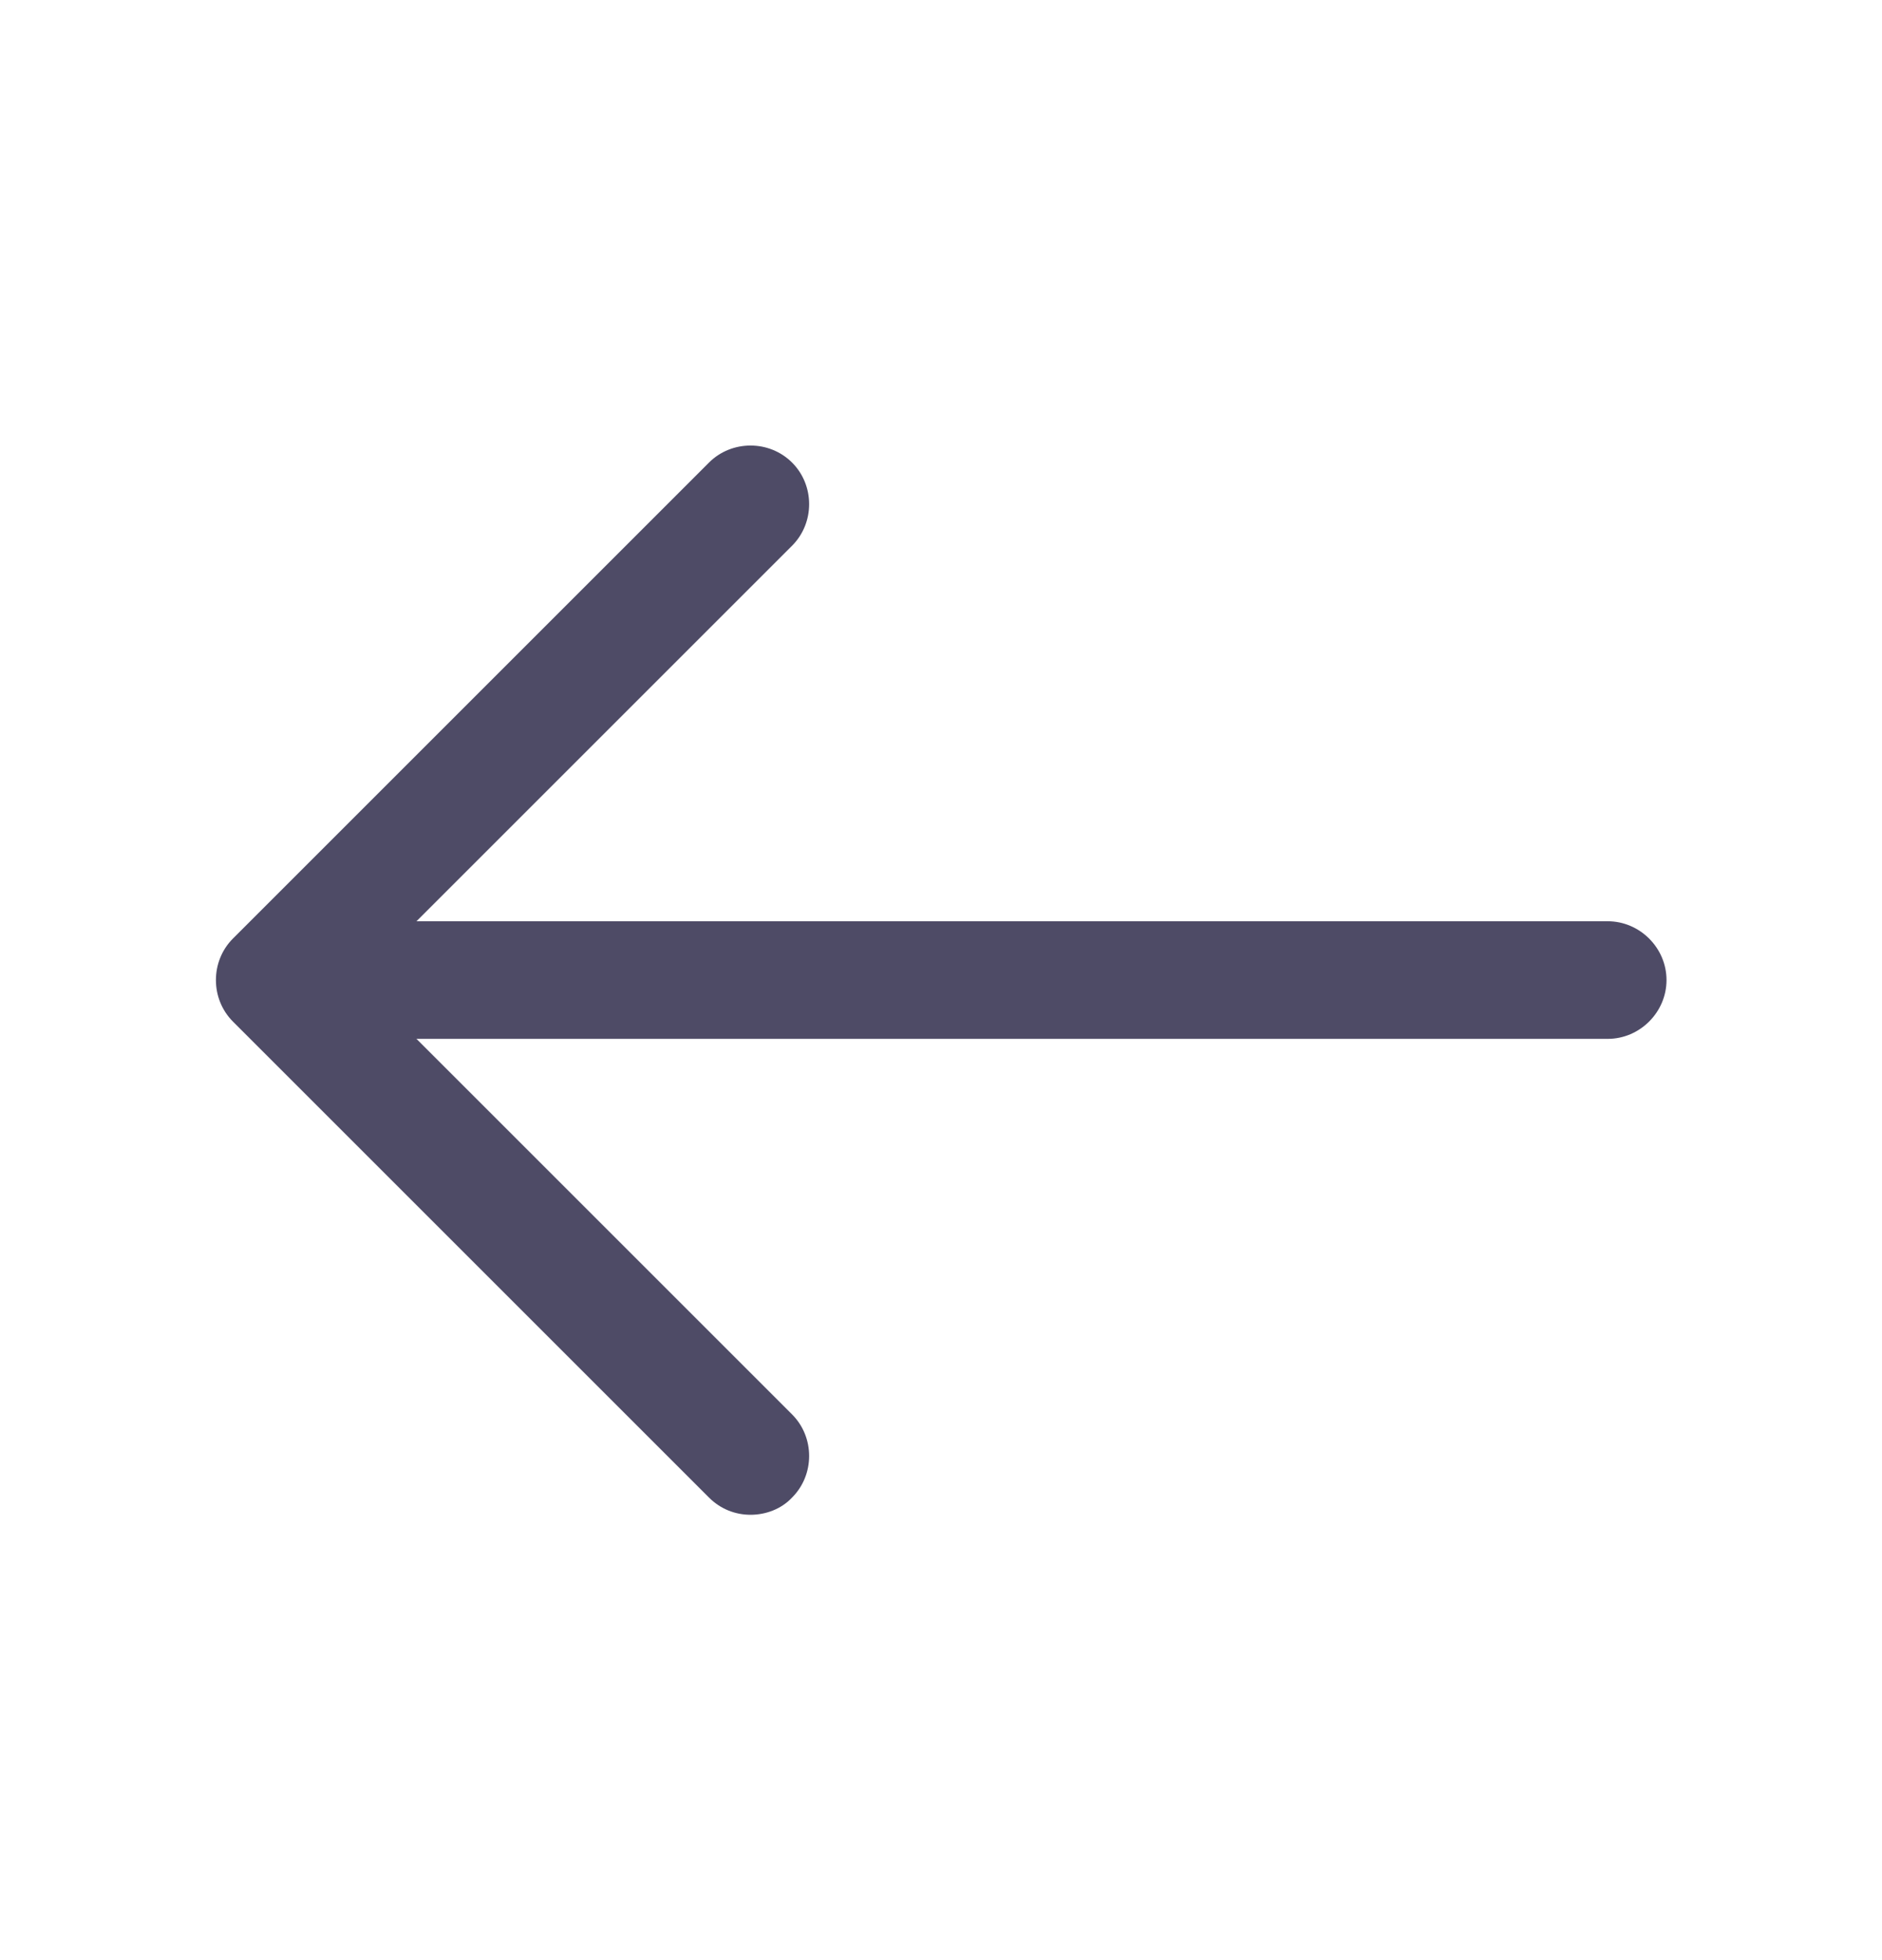
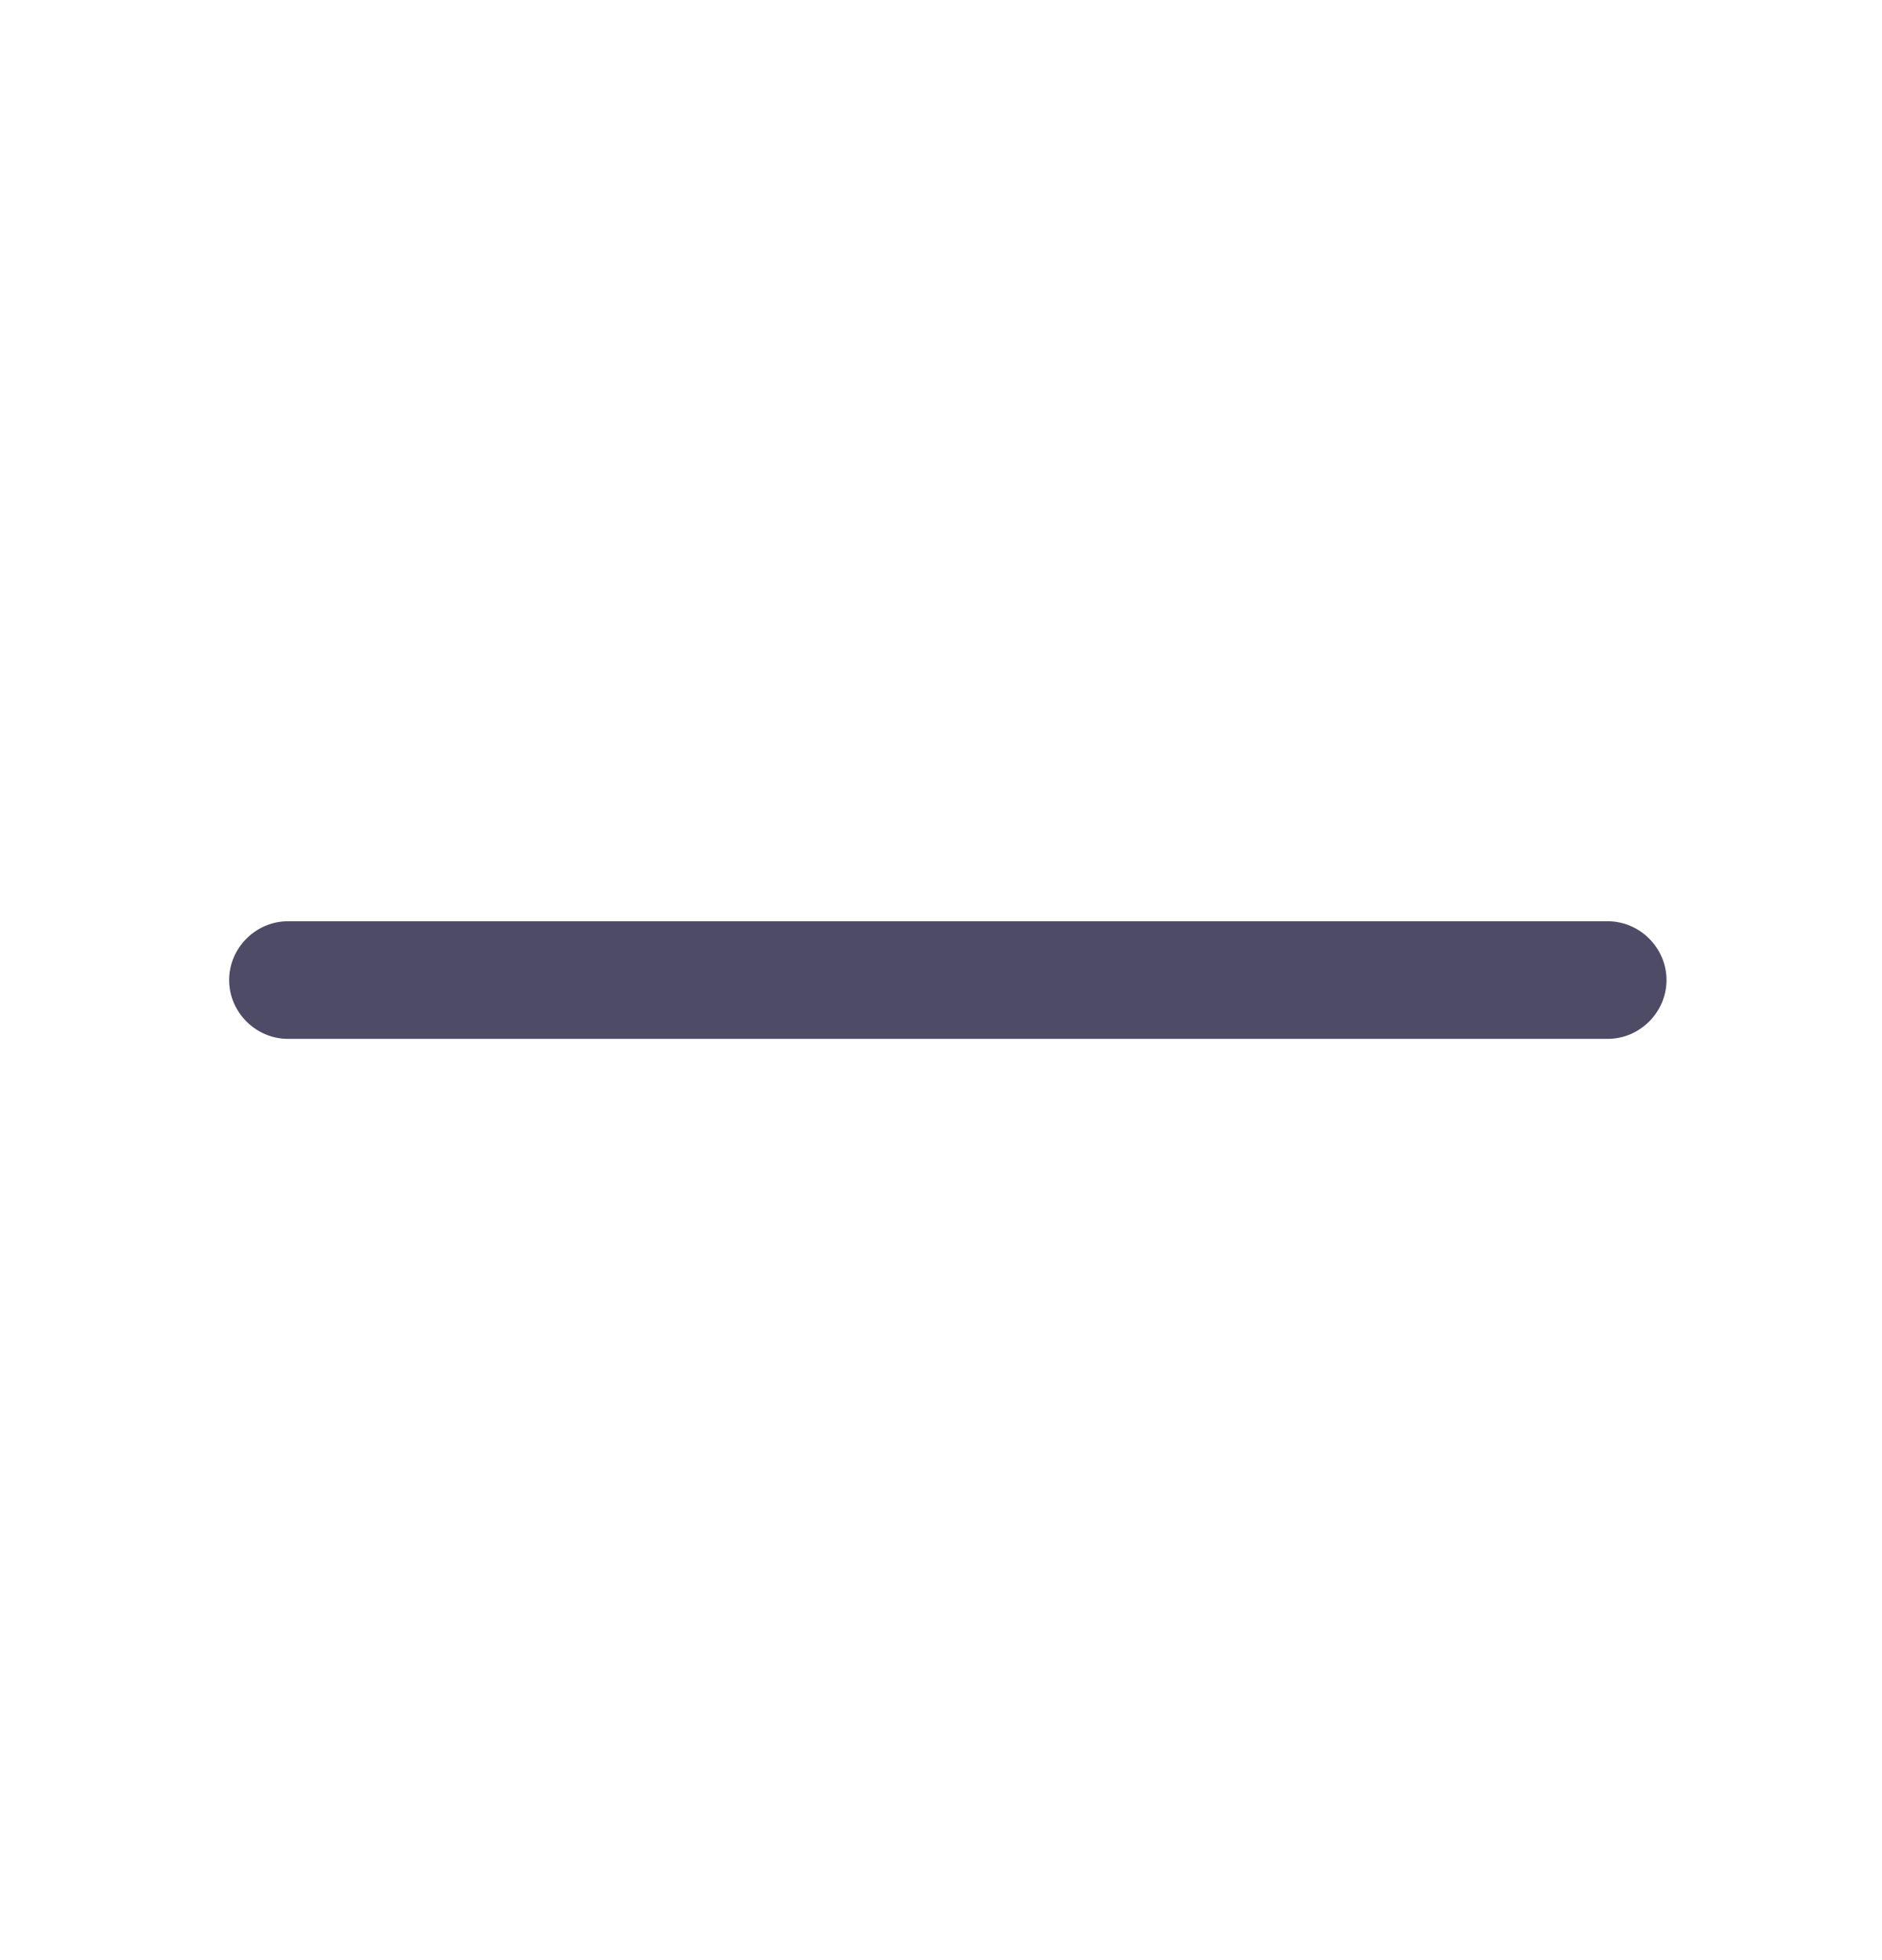
<svg xmlns="http://www.w3.org/2000/svg" width="24" height="25" viewBox="0 0 24 25" fill="none">
-   <path d="M9.571 19.32C9.381 19.32 9.191 19.25 9.041 19.1L2.971 13.03C2.681 12.74 2.681 12.26 2.971 11.97L9.041 5.9C9.331 5.61 9.811 5.61 10.101 5.9C10.391 6.19 10.391 6.67 10.101 6.96L4.561 12.5L10.101 18.04C10.391 18.33 10.391 18.81 10.101 19.1C9.961 19.25 9.761 19.32 9.571 19.32Z" fill="#4E4B66" />
  <path d="M20.502 13.25H3.672C3.262 13.25 2.922 12.91 2.922 12.5C2.922 12.09 3.262 11.75 3.672 11.75H20.502C20.912 11.75 21.252 12.09 21.252 12.5C21.252 12.91 20.912 13.25 20.502 13.25Z" fill="#4E4B66" />
</svg>